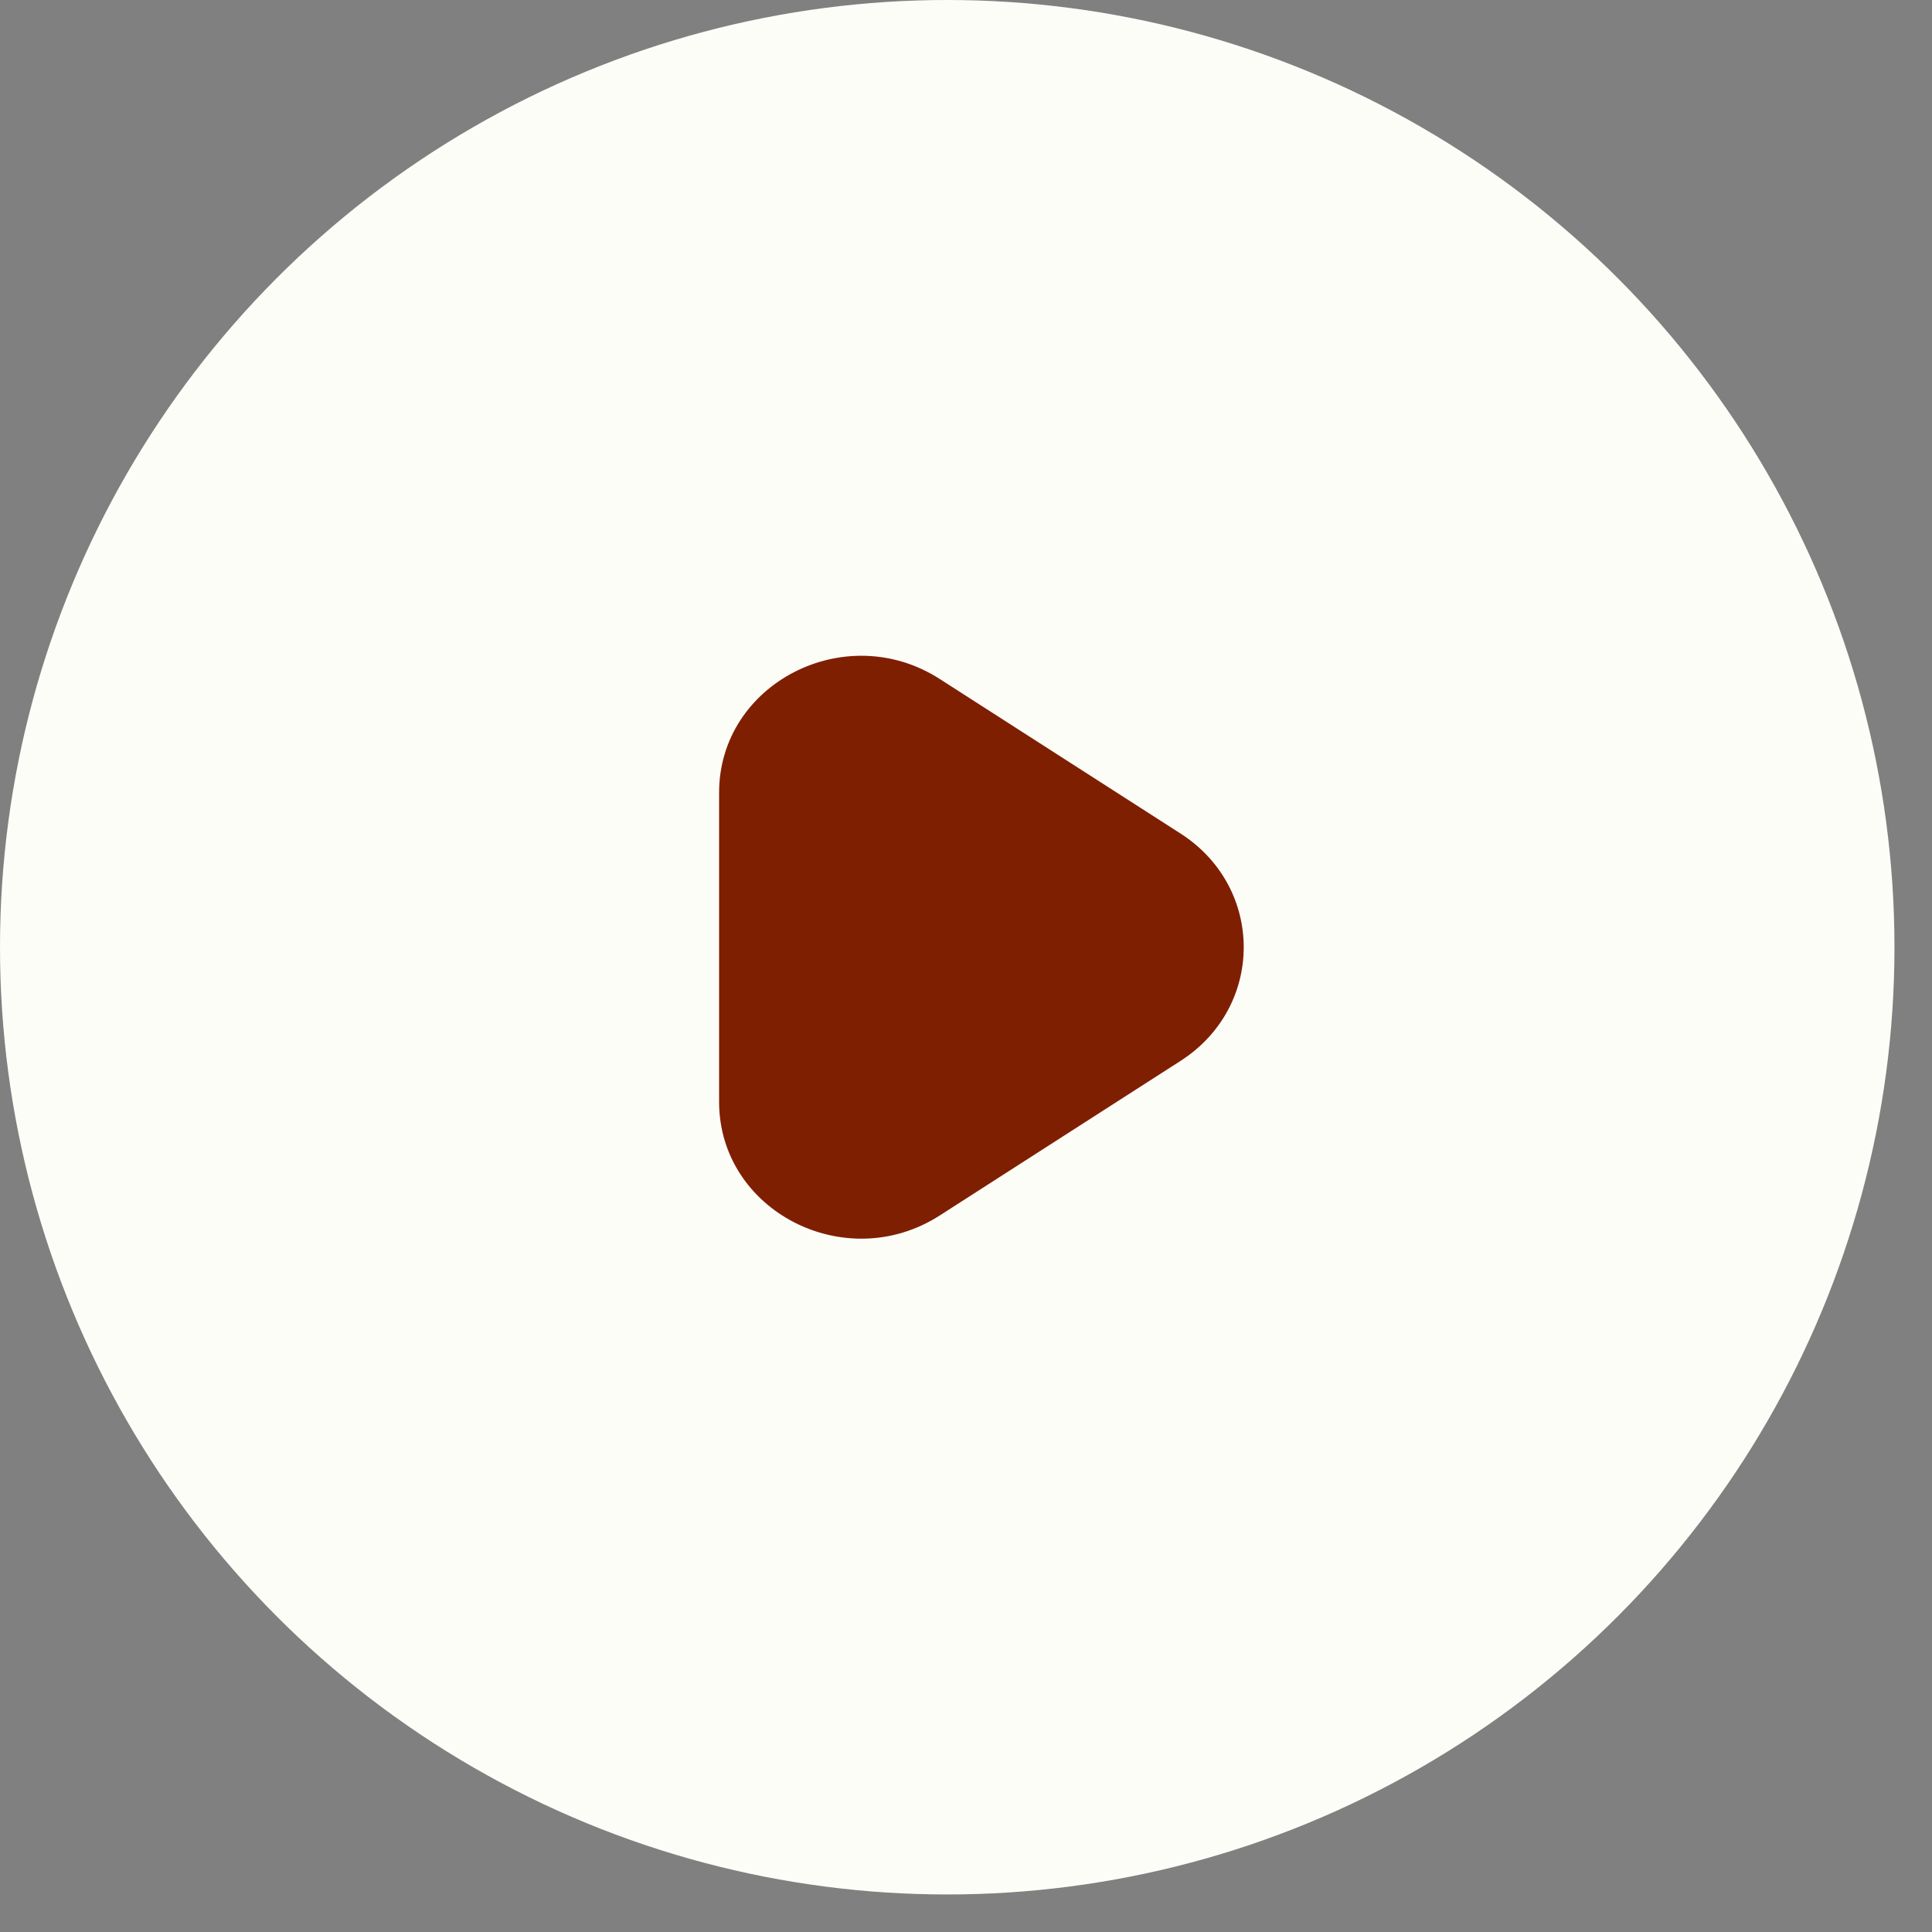
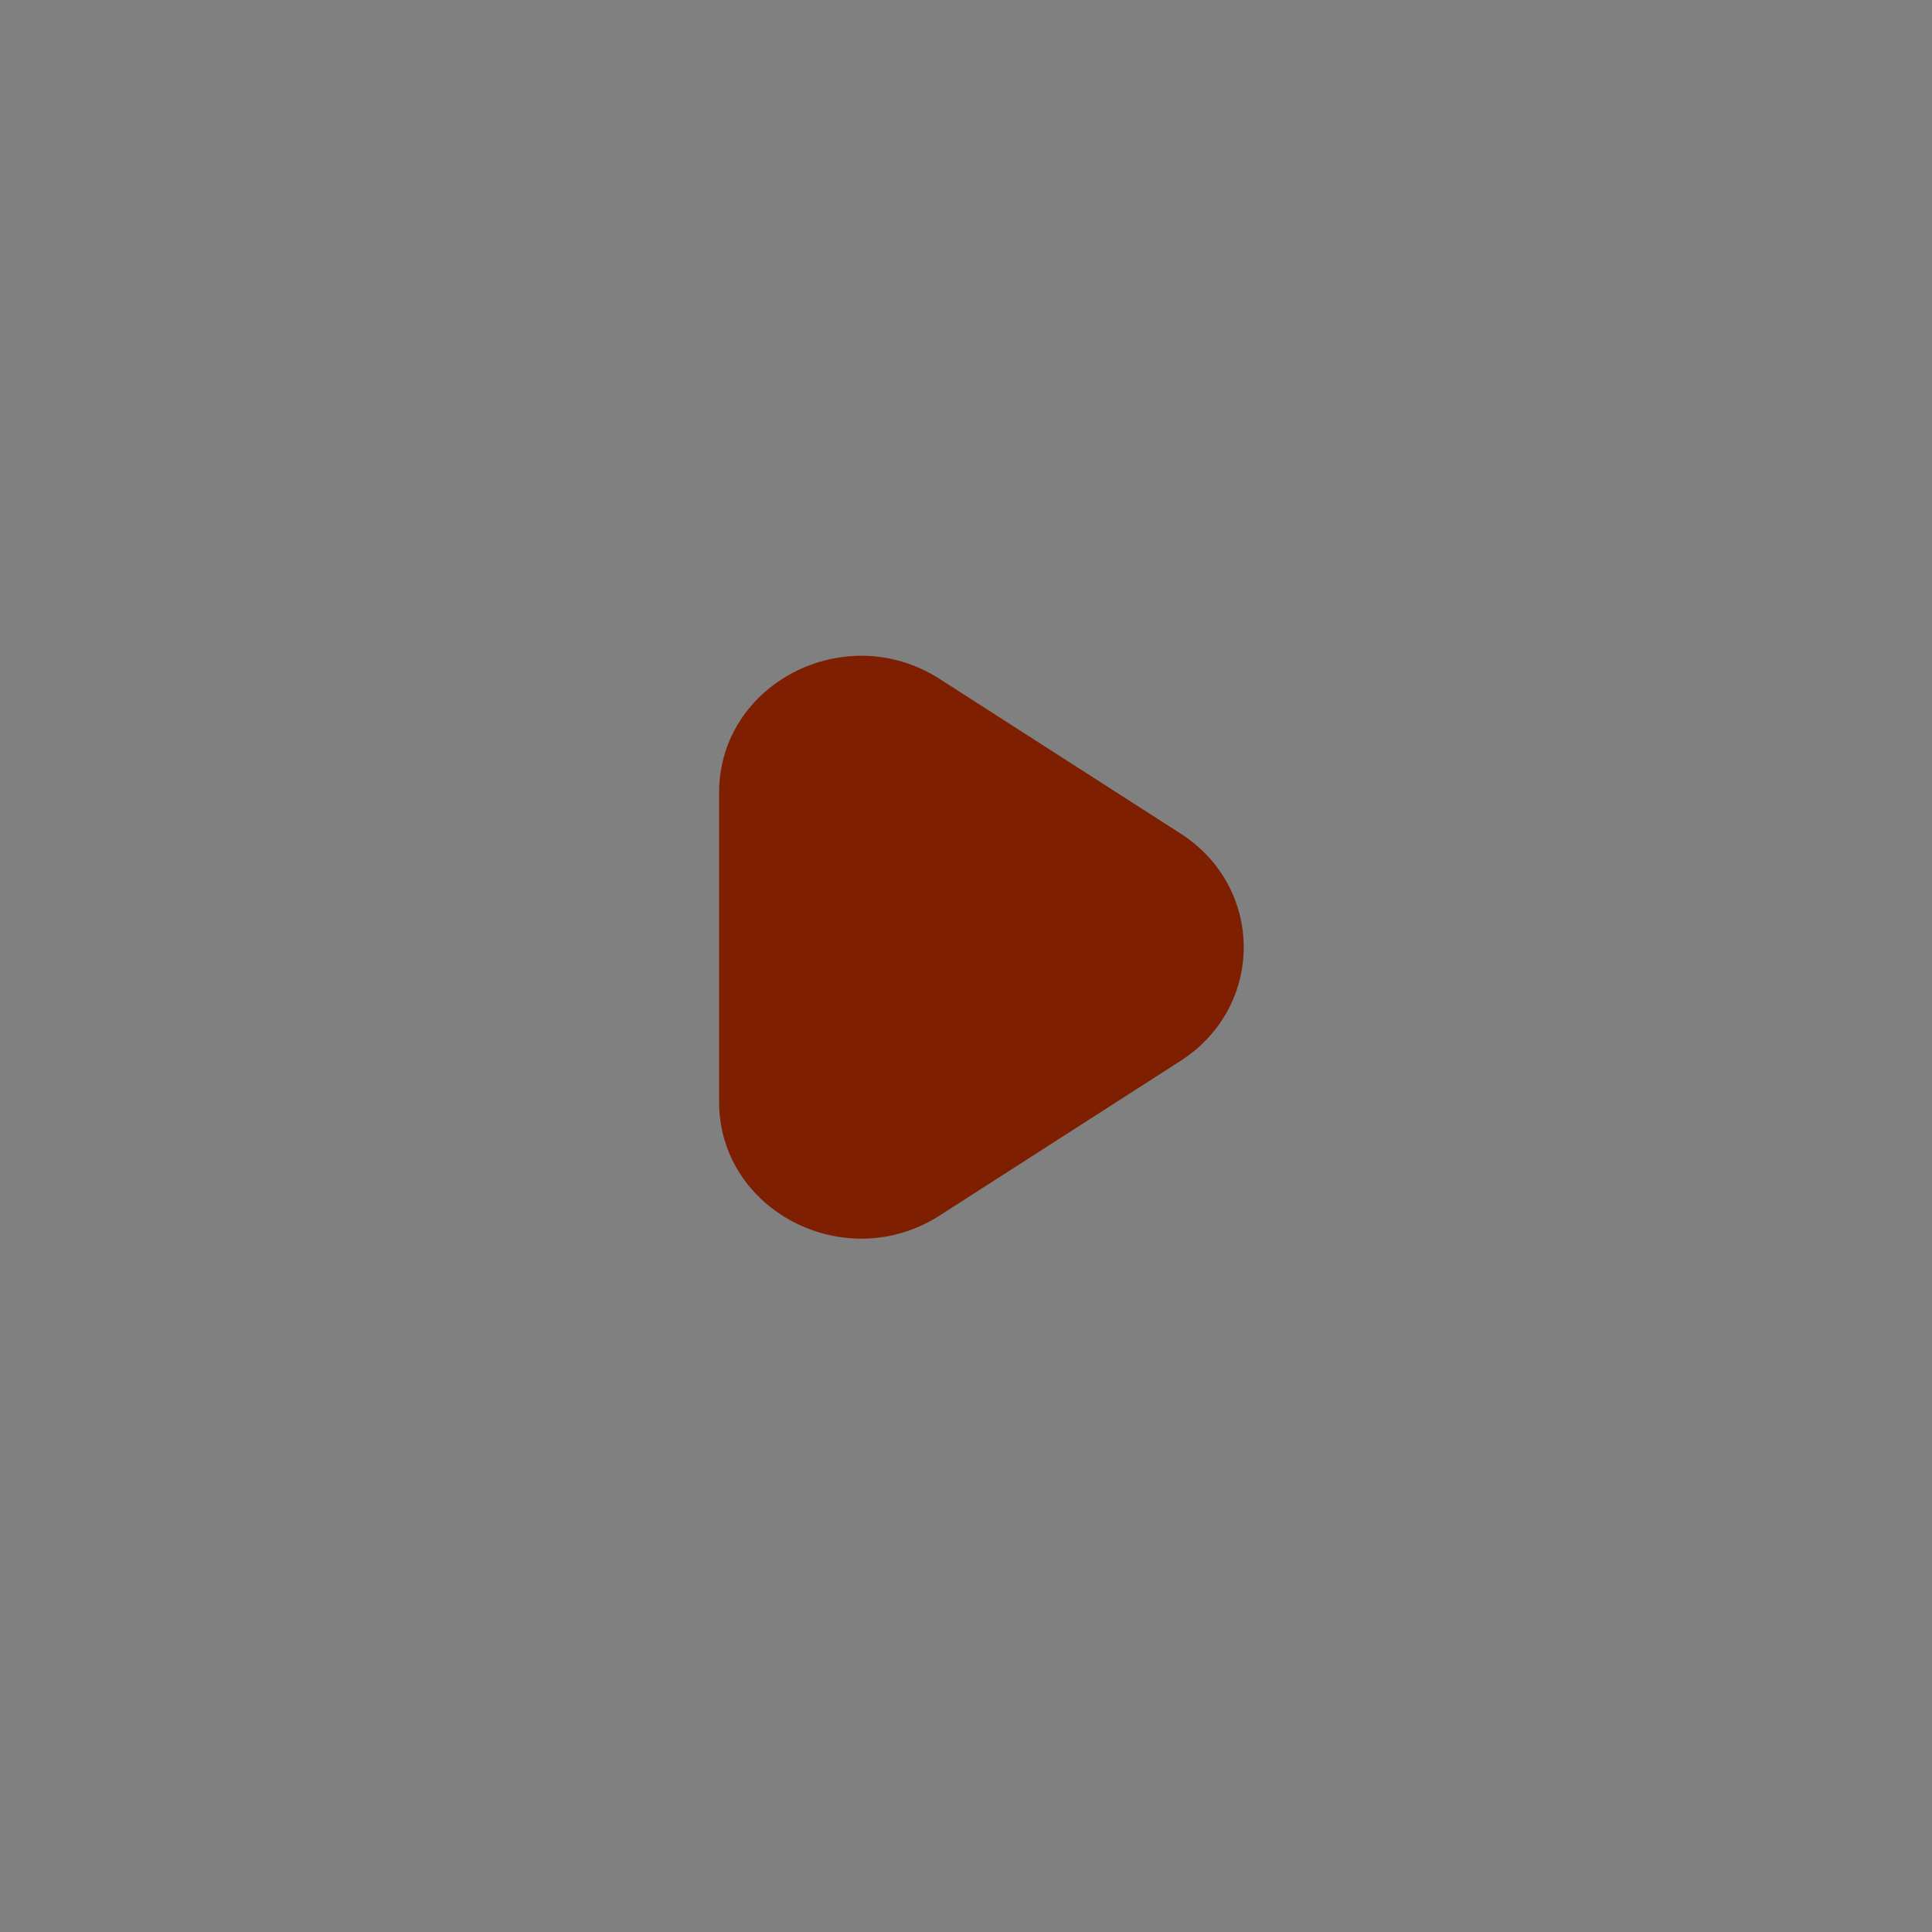
<svg xmlns="http://www.w3.org/2000/svg" width="49" height="49" viewBox="0 0 49 49" fill="none">
  <rect x="0" y="0" width="49" height="49" fill="#808080" stroke="none" />
-   <circle cx="24.024" cy="24.024" r="24.024" fill="#FDFDF8" />
-   <path fill-rule="evenodd" clip-rule="evenodd" d="M23.833 17.22C21.442 15.684 18.238 17.335 18.238 20.103V27.945C18.238 30.712 21.442 32.363 23.833 30.828L29.941 26.907C32.078 25.535 32.078 22.512 29.941 21.14L23.833 17.22Z" fill="#7F1F02" />
+   <path fill-rule="evenodd" clip-rule="evenodd" d="M23.833 17.22C21.442 15.684 18.238 17.335 18.238 20.103V27.945C18.238 30.712 21.442 32.363 23.833 30.828L29.941 26.907C32.078 25.535 32.078 22.512 29.941 21.14L23.833 17.22" fill="#7F1F02" />
</svg>